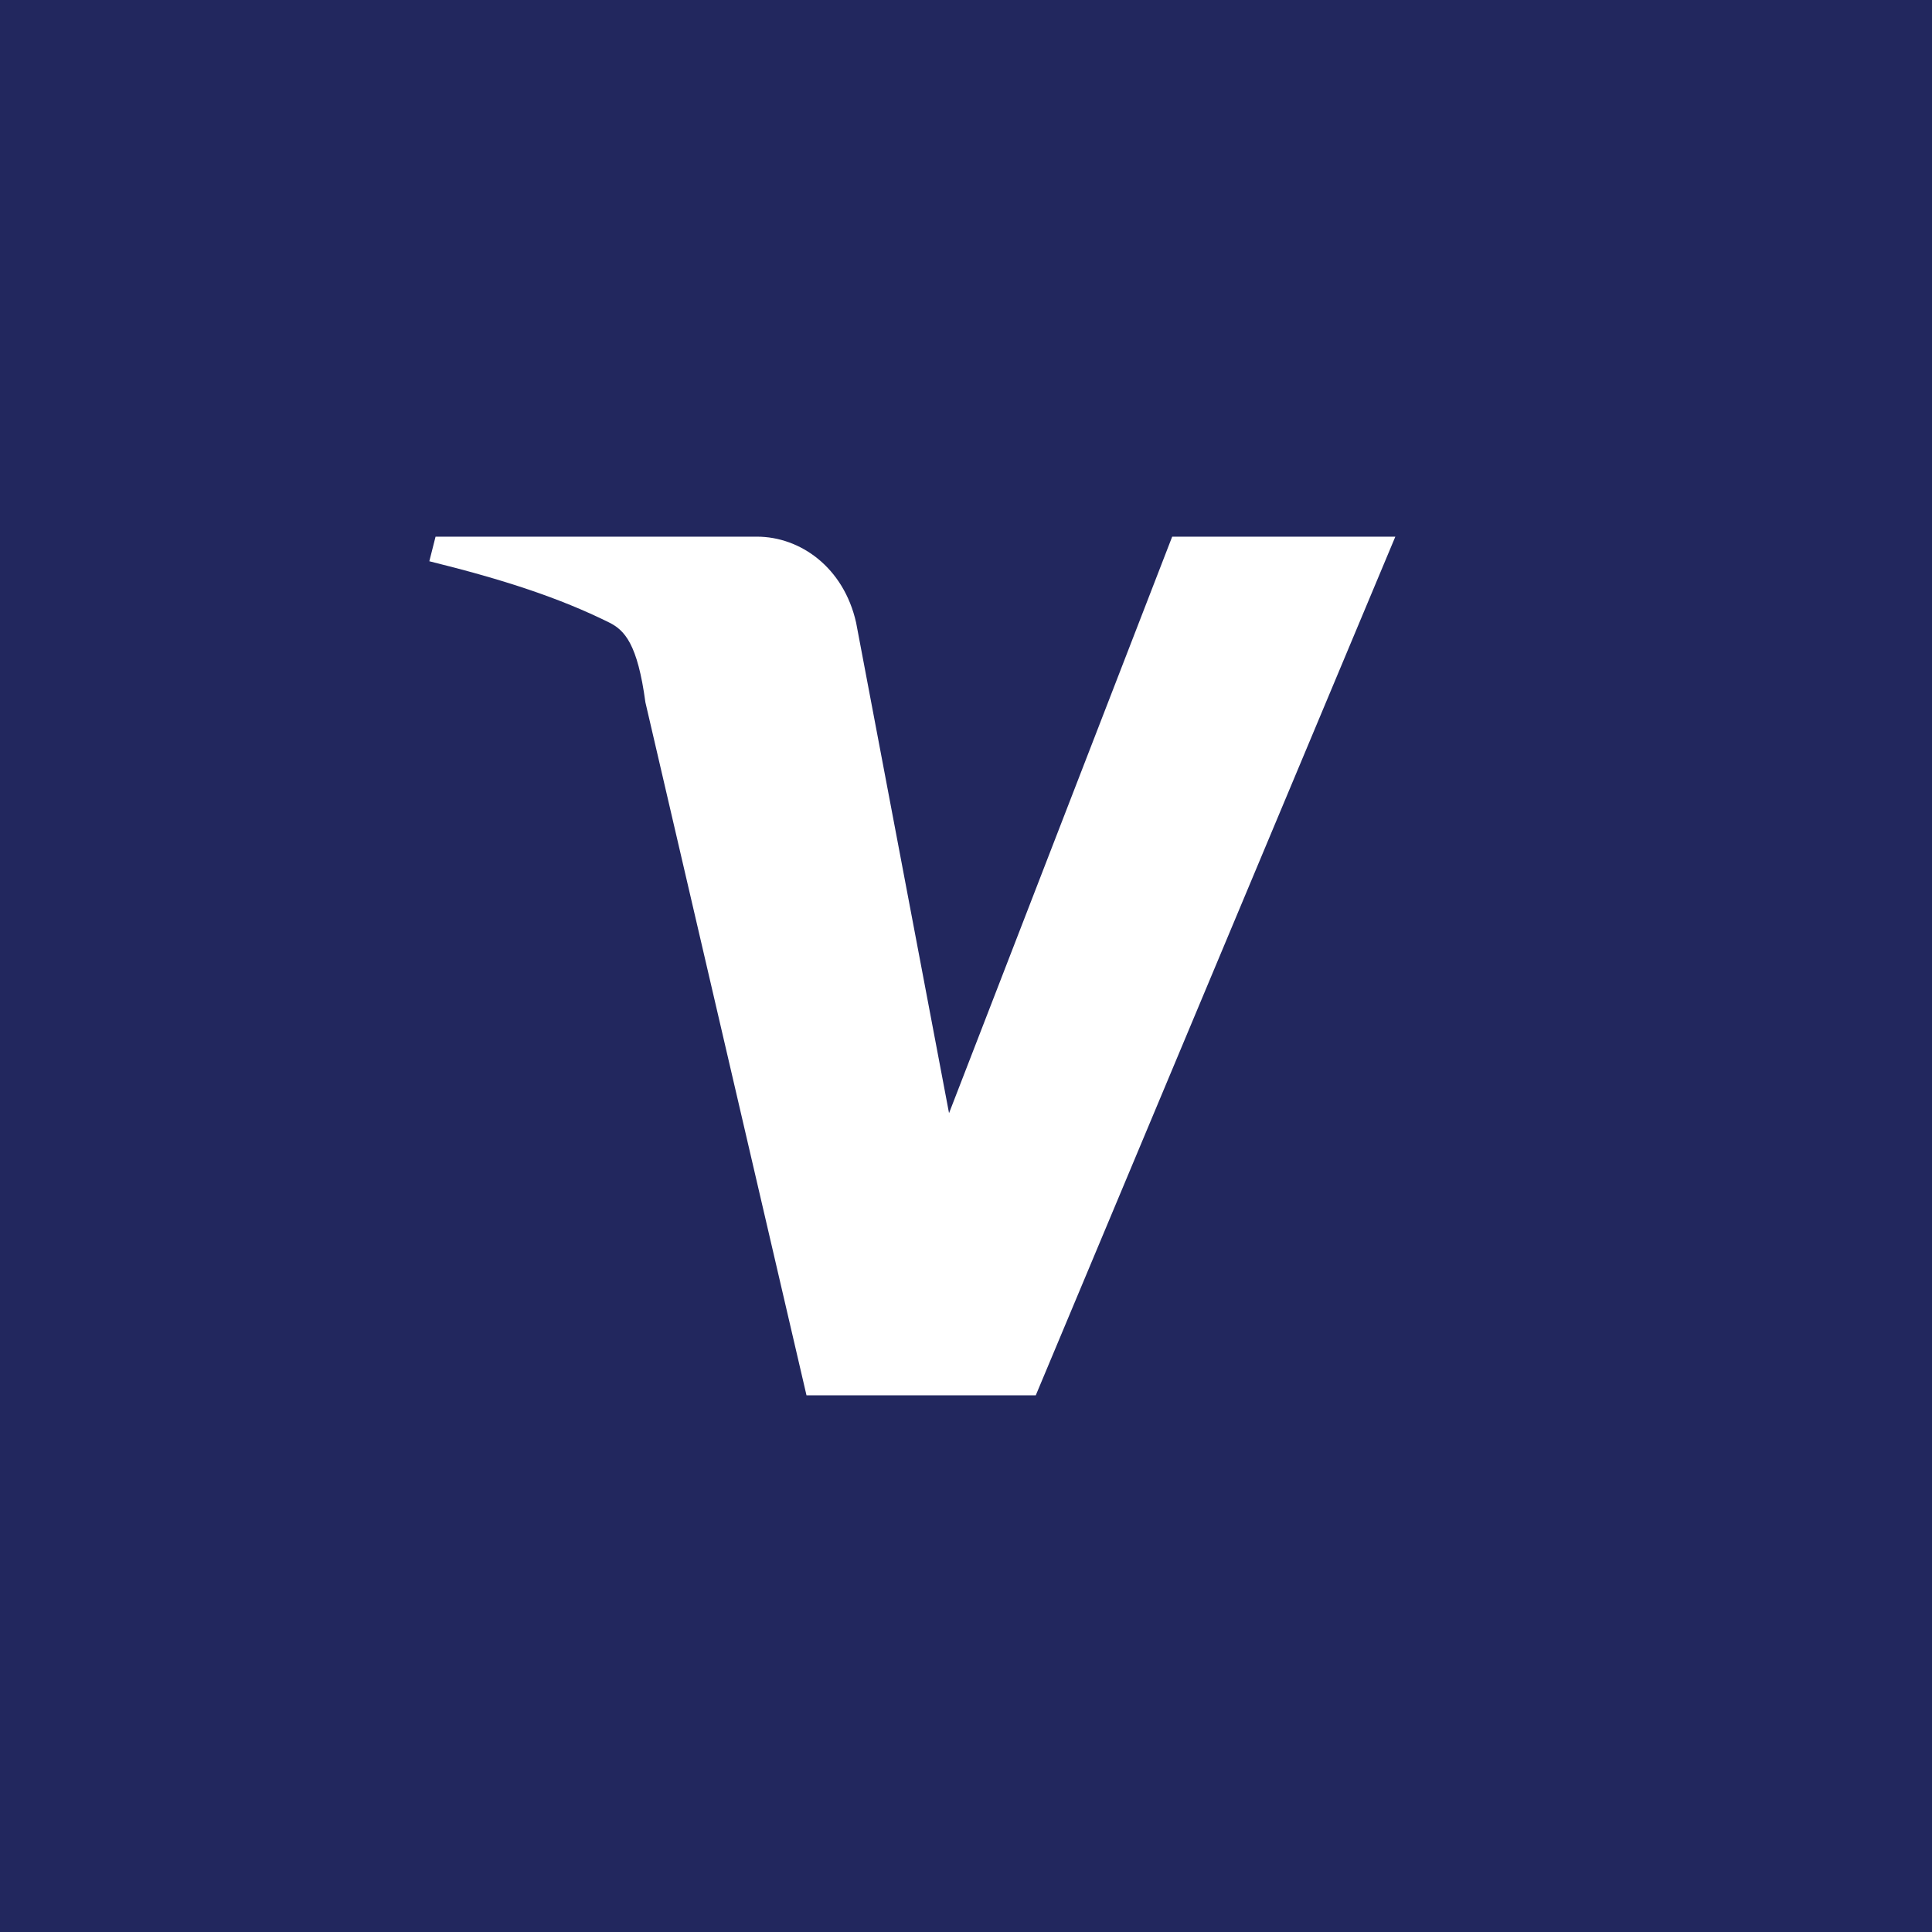
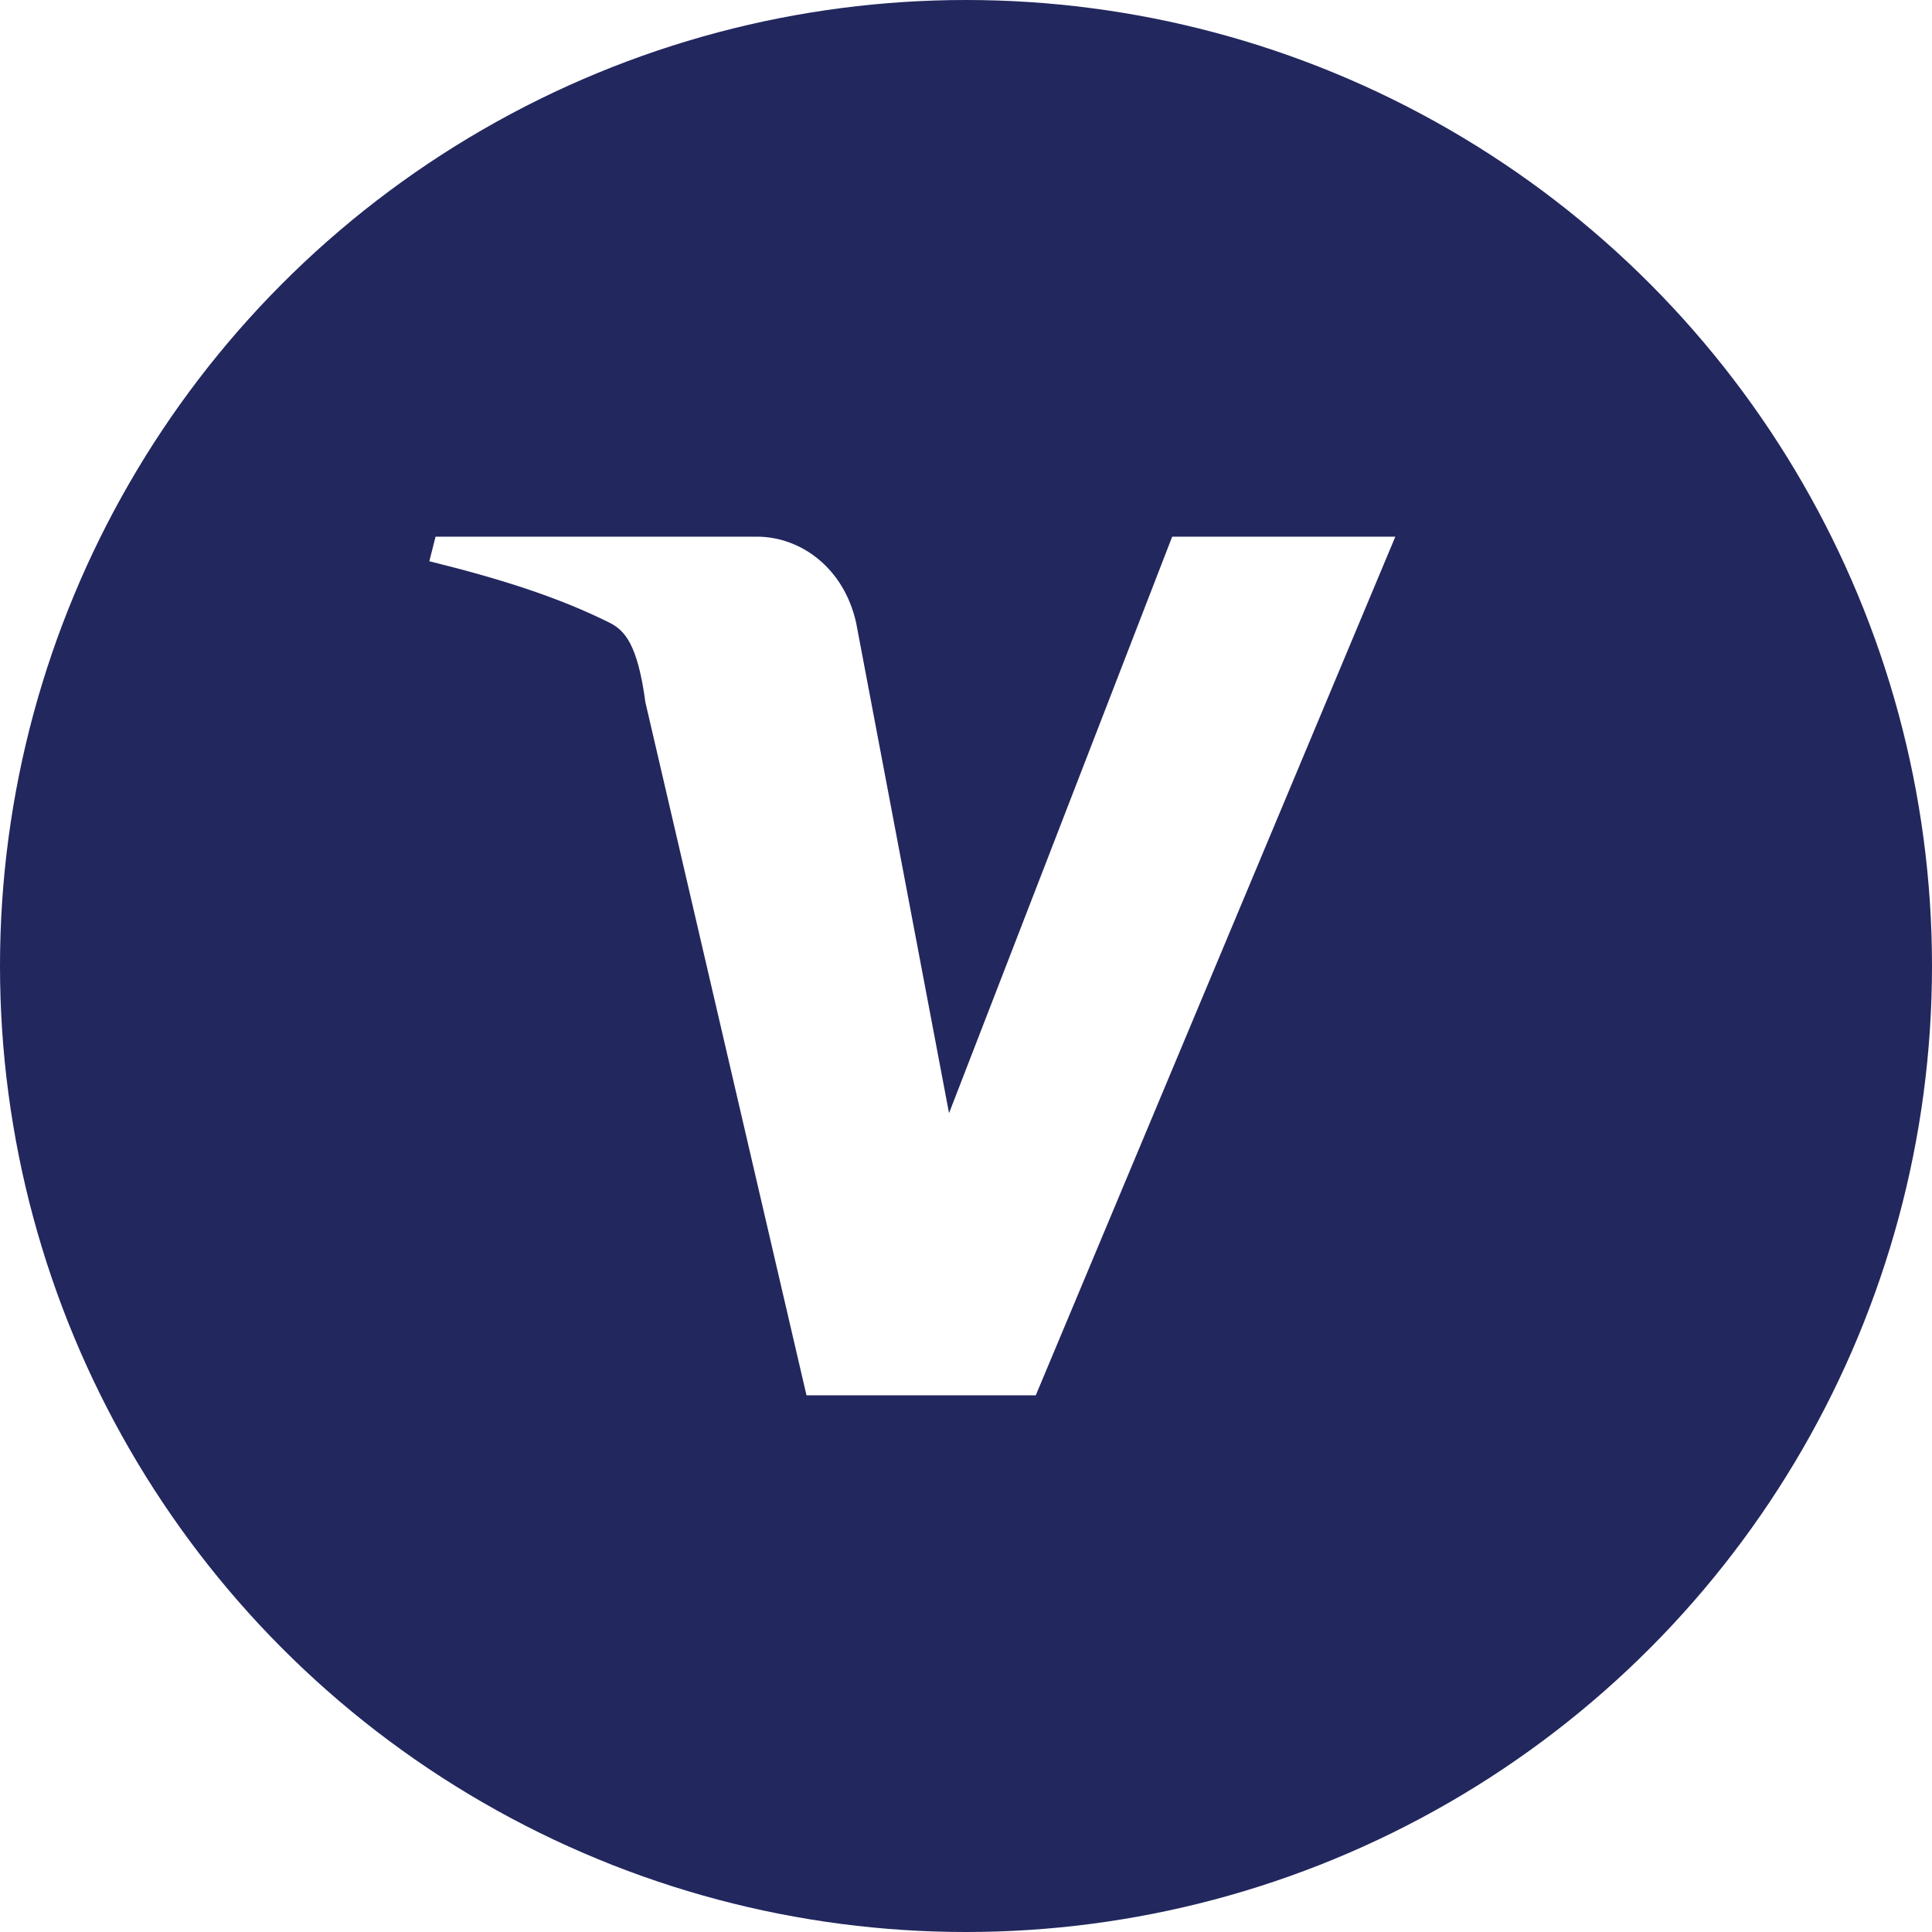
<svg xmlns="http://www.w3.org/2000/svg" width="18" height="18" fill="none">
-   <path fill="#22275E" d="M0 0h18v18H0z" />
  <circle cx="9" cy="9" r="9" fill="#22275E" />
  <path d="M10.921 5l-2.079 5.371L7.976 5.8c-.116-.514-.52-.8-.924-.8H4.058L4 5.229c.693.171 1.214.342 1.676.571.144.072.264.2.337.743L7.514 13H9.65L13 5h-2.079z" fill="url(#paint0_linear)" />
  <defs>
    <linearGradient id="paint0_linear" x1="8.077" y1="12.938" x2="8.296" y2="5.124" gradientUnits="userSpaceOnUse">
      <stop stop-color="#fff" />
      <stop offset="1" stop-color="#fff" />
    </linearGradient>
  </defs>
</svg>